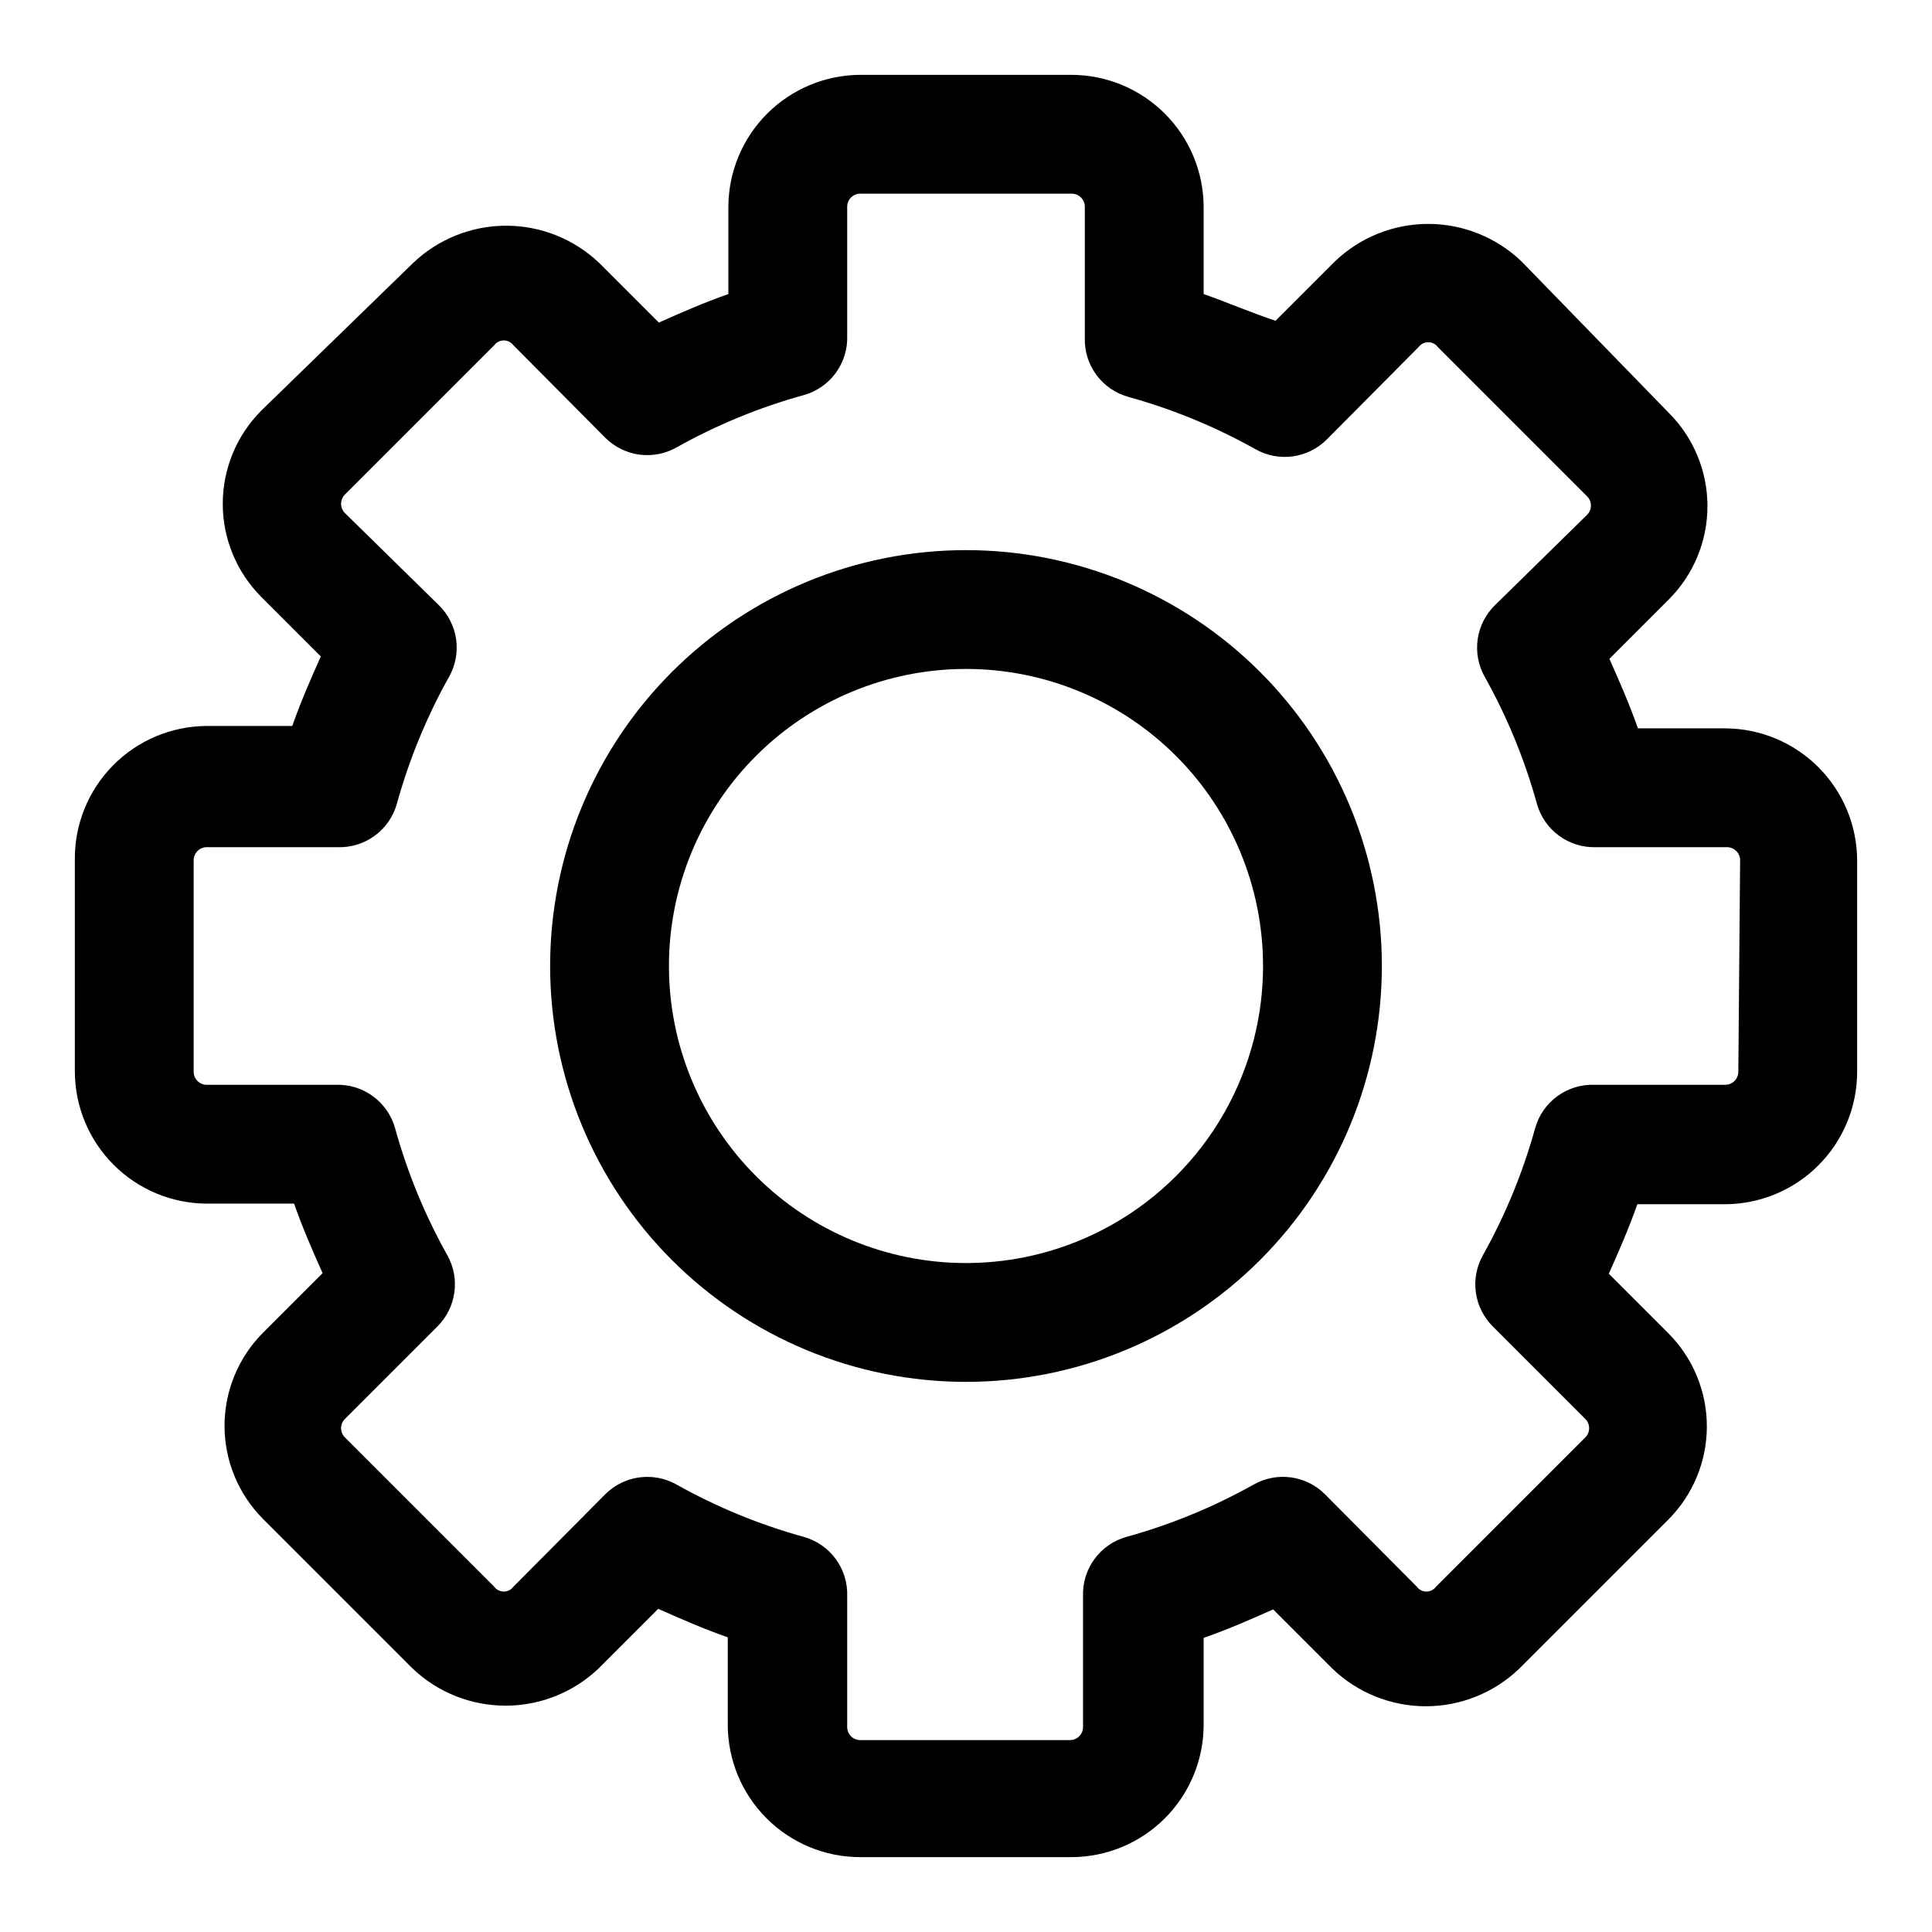
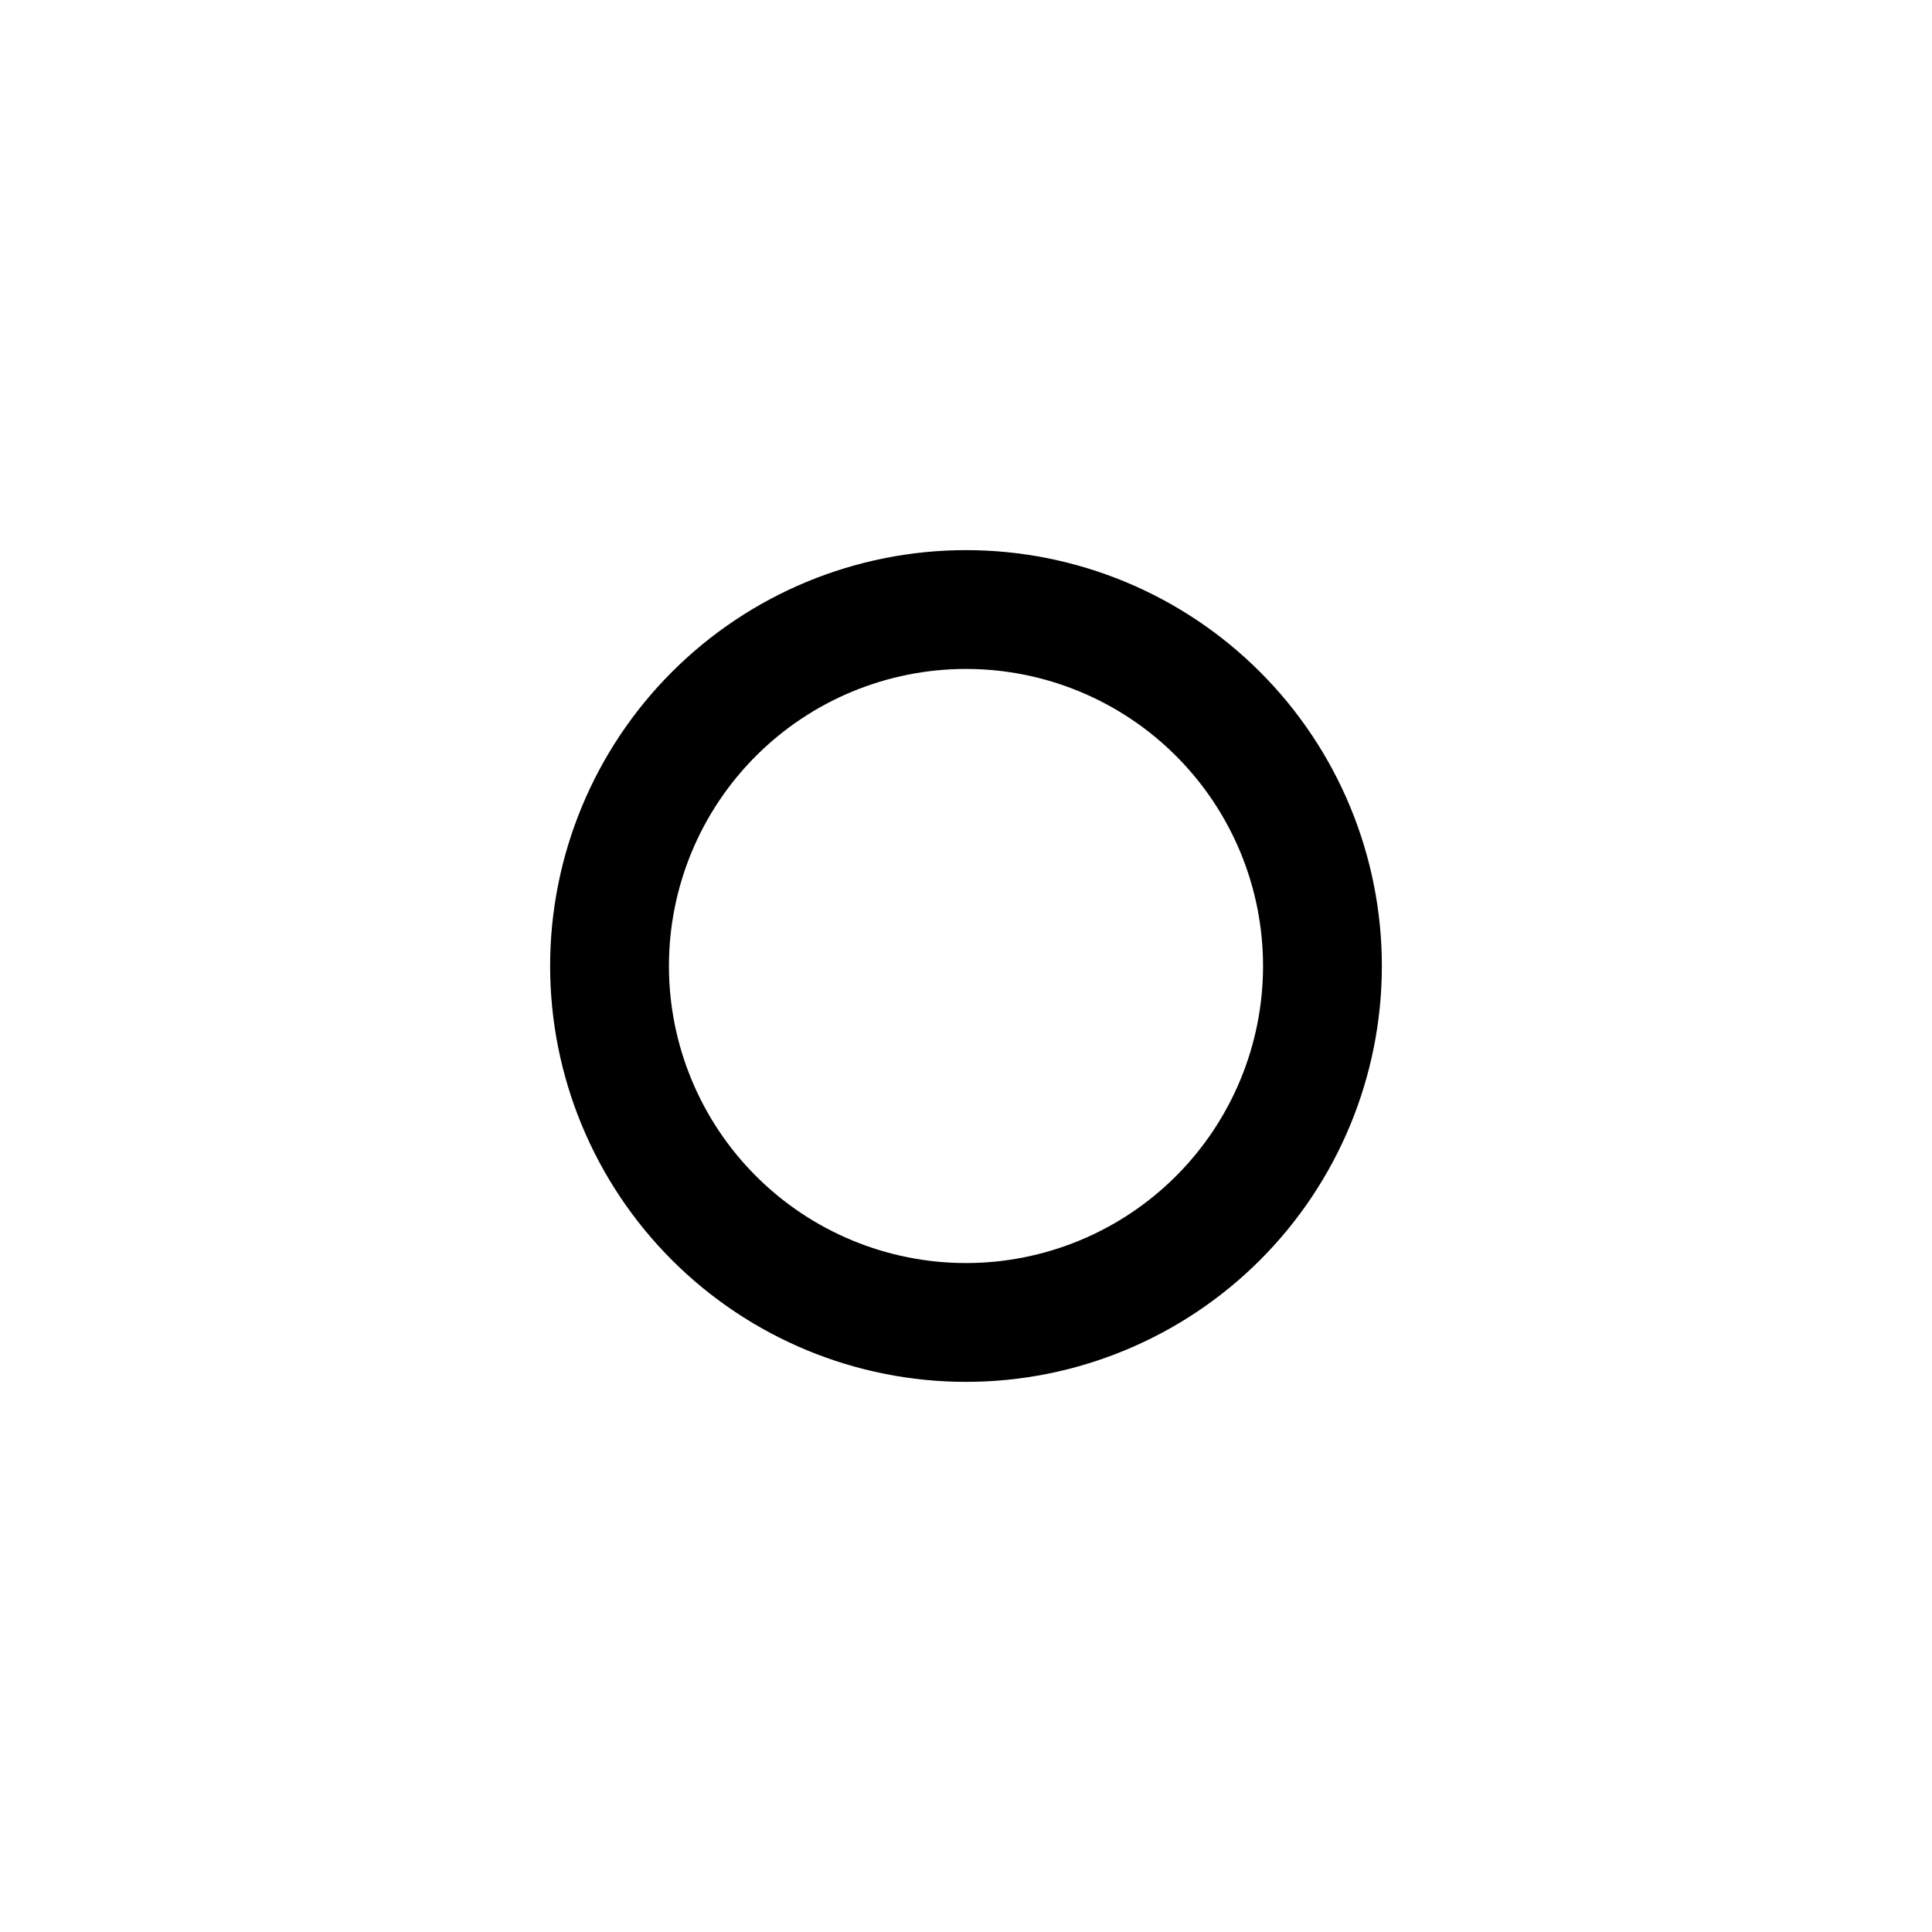
<svg xmlns="http://www.w3.org/2000/svg" fill="#000000" width="800px" height="800px" version="1.1" viewBox="144 144 512 512">
  <g>
    <path d="m400 289.79c-29.23 0-57.262 11.613-77.93 32.281-20.668 20.668-32.281 48.699-32.281 77.93 0 29.227 11.613 57.258 32.281 77.926 20.668 20.668 48.699 32.281 77.93 32.281 29.227 0 57.258-11.613 77.926-32.281s32.281-48.699 32.281-77.926c0-29.23-11.613-57.262-32.281-77.93-20.668-20.668-48.699-32.281-77.926-32.281zm0 188.93c-20.879 0-40.902-8.293-55.664-23.055-14.766-14.766-23.059-34.789-23.059-55.664 0-20.879 8.293-40.902 23.059-55.664 14.762-14.766 34.785-23.059 55.664-23.059 20.875 0 40.898 8.293 55.664 23.059 14.762 14.762 23.055 34.785 23.055 55.664 0 20.875-8.293 40.898-23.055 55.664-14.766 14.762-34.789 23.055-55.664 23.055z" />
-     <path d="m601.21 337.02h-23.145c-2.203-6.297-4.879-12.438-7.559-18.422l15.742-15.742h0.004c6.559-6.559 10.242-15.449 10.242-24.719 0-9.273-3.684-18.164-10.242-24.719l-39.043-40.148c-6.652-6.371-15.508-9.926-24.719-9.926-9.211 0-18.066 3.555-24.719 9.926l-15.742 15.742c-6.613-2.203-12.754-4.879-19.051-7.082v-23.145c-0.043-9.258-3.738-18.121-10.285-24.668s-15.41-10.242-24.668-10.285h-56.051c-9.254 0.043-18.121 3.738-24.668 10.285-6.547 6.547-10.242 15.41-10.281 24.668v23.145c-6.297 2.203-12.438 4.879-18.422 7.559l-15.742-15.742v-0.004c-6.652-6.371-15.508-9.926-24.719-9.926s-18.066 3.555-24.719 9.926l-40.148 39.047c-6.555 6.555-10.238 15.445-10.238 24.719 0 9.27 3.684 18.16 10.238 24.715l15.742 15.742c-2.676 5.984-5.352 12.121-7.559 18.422h-22.668c-9.367 0.043-18.328 3.824-24.891 10.508-6.566 6.684-10.188 15.711-10.062 25.074v56.051c0.043 9.258 3.738 18.121 10.285 24.668s15.41 10.242 24.668 10.285h23.145c2.203 6.297 4.879 12.438 7.559 18.422l-15.742 15.742h-0.004c-6.555 6.555-10.242 15.445-10.242 24.719 0 9.27 3.688 18.16 10.242 24.715l39.52 39.52c6.652 6.371 15.504 9.926 24.715 9.926 9.211 0 18.066-3.555 24.719-9.926l15.742-15.742c5.984 2.676 12.121 5.352 18.422 7.559v23.145-0.004c0 9.312 3.699 18.242 10.285 24.824 6.582 6.586 15.516 10.285 24.824 10.285h56.051c9.258-0.043 18.121-3.738 24.668-10.285 6.547-6.543 10.242-15.41 10.285-24.668v-23.145c6.297-2.203 12.438-4.879 18.422-7.559l15.742 15.742v0.004c6.652 6.371 15.508 9.926 24.719 9.926 9.207 0 18.062-3.555 24.715-9.926l39.516-39.516h0.004c6.555-6.555 10.238-15.449 10.238-24.719 0-9.273-3.684-18.164-10.238-24.719l-15.742-15.742c2.676-5.984 5.352-12.121 7.559-18.422h23.145-0.004c9.312 0 18.242-3.699 24.824-10.285 6.586-6.582 10.285-15.512 10.285-24.824v-56.051c-0.043-9.254-3.738-18.121-10.285-24.668-6.543-6.547-15.41-10.242-24.668-10.281zm3.465 91c0 0.918-0.367 1.801-1.016 2.449-0.648 0.648-1.531 1.016-2.449 1.016h-34.637c-3.535-0.133-7.008 0.93-9.863 3.016-2.856 2.086-4.93 5.07-5.879 8.477-3.25 11.746-7.902 23.059-13.855 33.691-1.684 3.008-2.336 6.484-1.852 9.898 0.484 3.414 2.074 6.574 4.527 8.996l24.402 24.402c0.695 0.652 1.086 1.566 1.086 2.519s-0.391 1.863-1.086 2.519l-39.516 39.516c-0.598 0.793-1.527 1.262-2.519 1.262s-1.926-0.469-2.519-1.262l-24.402-24.562v0.004c-2.441-2.43-5.609-3.988-9.023-4.445-3.41-0.453-6.879 0.223-9.871 1.926-10.633 5.953-21.945 10.605-33.691 13.852-3.406 0.953-6.391 3.023-8.477 5.883-2.086 2.856-3.148 6.328-3.016 9.863v34.637c0 0.918-0.367 1.801-1.016 2.449-0.648 0.648-1.531 1.016-2.449 1.016h-55.578c-1.91 0-3.461-1.551-3.461-3.465v-34.637c0.129-3.535-0.934-7.008-3.019-9.863-2.082-2.859-5.07-4.93-8.477-5.883-11.746-3.246-23.059-7.898-33.691-13.852-2.352-1.336-5.008-2.039-7.715-2.047-4.184-0.023-8.207 1.617-11.176 4.566l-24.406 24.559c-0.594 0.793-1.527 1.262-2.516 1.262-0.992 0-1.926-0.469-2.519-1.262l-39.52-39.516c-0.691-0.656-1.086-1.566-1.086-2.519s0.395-1.867 1.086-2.519l24.402-24.402c2.453-2.422 4.043-5.582 4.527-8.996 0.484-3.414-0.164-6.891-1.848-9.898-5.957-10.633-10.609-21.945-13.855-33.691-0.953-3.406-3.023-6.391-5.879-8.477-2.859-2.086-6.332-3.148-9.867-3.016h-34.164c-1.914 0-3.465-1.551-3.465-3.465v-56.051c0-0.918 0.367-1.797 1.016-2.449 0.648-0.648 1.531-1.012 2.449-1.012h34.637c3.535 0.129 7.008-0.934 9.867-3.019 2.856-2.082 4.926-5.07 5.879-8.477 3.246-11.746 7.898-23.059 13.852-33.691 1.684-3.008 2.336-6.484 1.852-9.898-0.484-3.41-2.074-6.57-4.527-8.992l-24.875-24.406c-0.691-0.652-1.086-1.562-1.086-2.516 0-0.957 0.395-1.867 1.086-2.519l39.52-39.52c0.594-0.793 1.527-1.258 2.519-1.258 0.988 0 1.922 0.465 2.516 1.258l24.406 24.562c2.438 2.426 5.609 3.988 9.02 4.441 3.414 0.457 6.879-0.219 9.871-1.922 10.633-5.957 21.945-10.609 33.691-13.855 3.406-0.953 6.394-3.023 8.477-5.879 2.086-2.859 3.148-6.332 3.019-9.867v-34.164c0-0.918 0.363-1.801 1.012-2.449 0.652-0.648 1.531-1.016 2.449-1.016h56.051c0.918 0 1.801 0.367 2.449 1.016 0.648 0.648 1.016 1.531 1.016 2.449v34.637c-0.133 3.535 0.93 7.008 3.016 9.867 2.086 2.856 5.07 4.926 8.477 5.879 11.746 3.246 23.059 7.898 33.691 13.852 2.992 1.707 6.457 2.383 9.871 1.926 3.414-0.453 6.582-2.016 9.023-4.441l24.402-24.562c0.594-0.793 1.527-1.258 2.519-1.258 0.988 0 1.922 0.465 2.519 1.258l39.516 39.516v0.004c0.695 0.652 1.086 1.562 1.086 2.516 0 0.957-0.391 1.867-1.086 2.519l-24.402 23.934c-2.453 2.422-4.043 5.582-4.527 8.992-0.484 3.414 0.168 6.891 1.852 9.898 5.953 10.633 10.605 21.945 13.852 33.691 0.953 3.406 3.023 6.394 5.883 8.477 2.856 2.086 6.328 3.148 9.863 3.019h34.637c0.918 0 1.801 0.363 2.449 1.012 0.648 0.652 1.016 1.531 1.016 2.449z" />
  </g>
</svg>